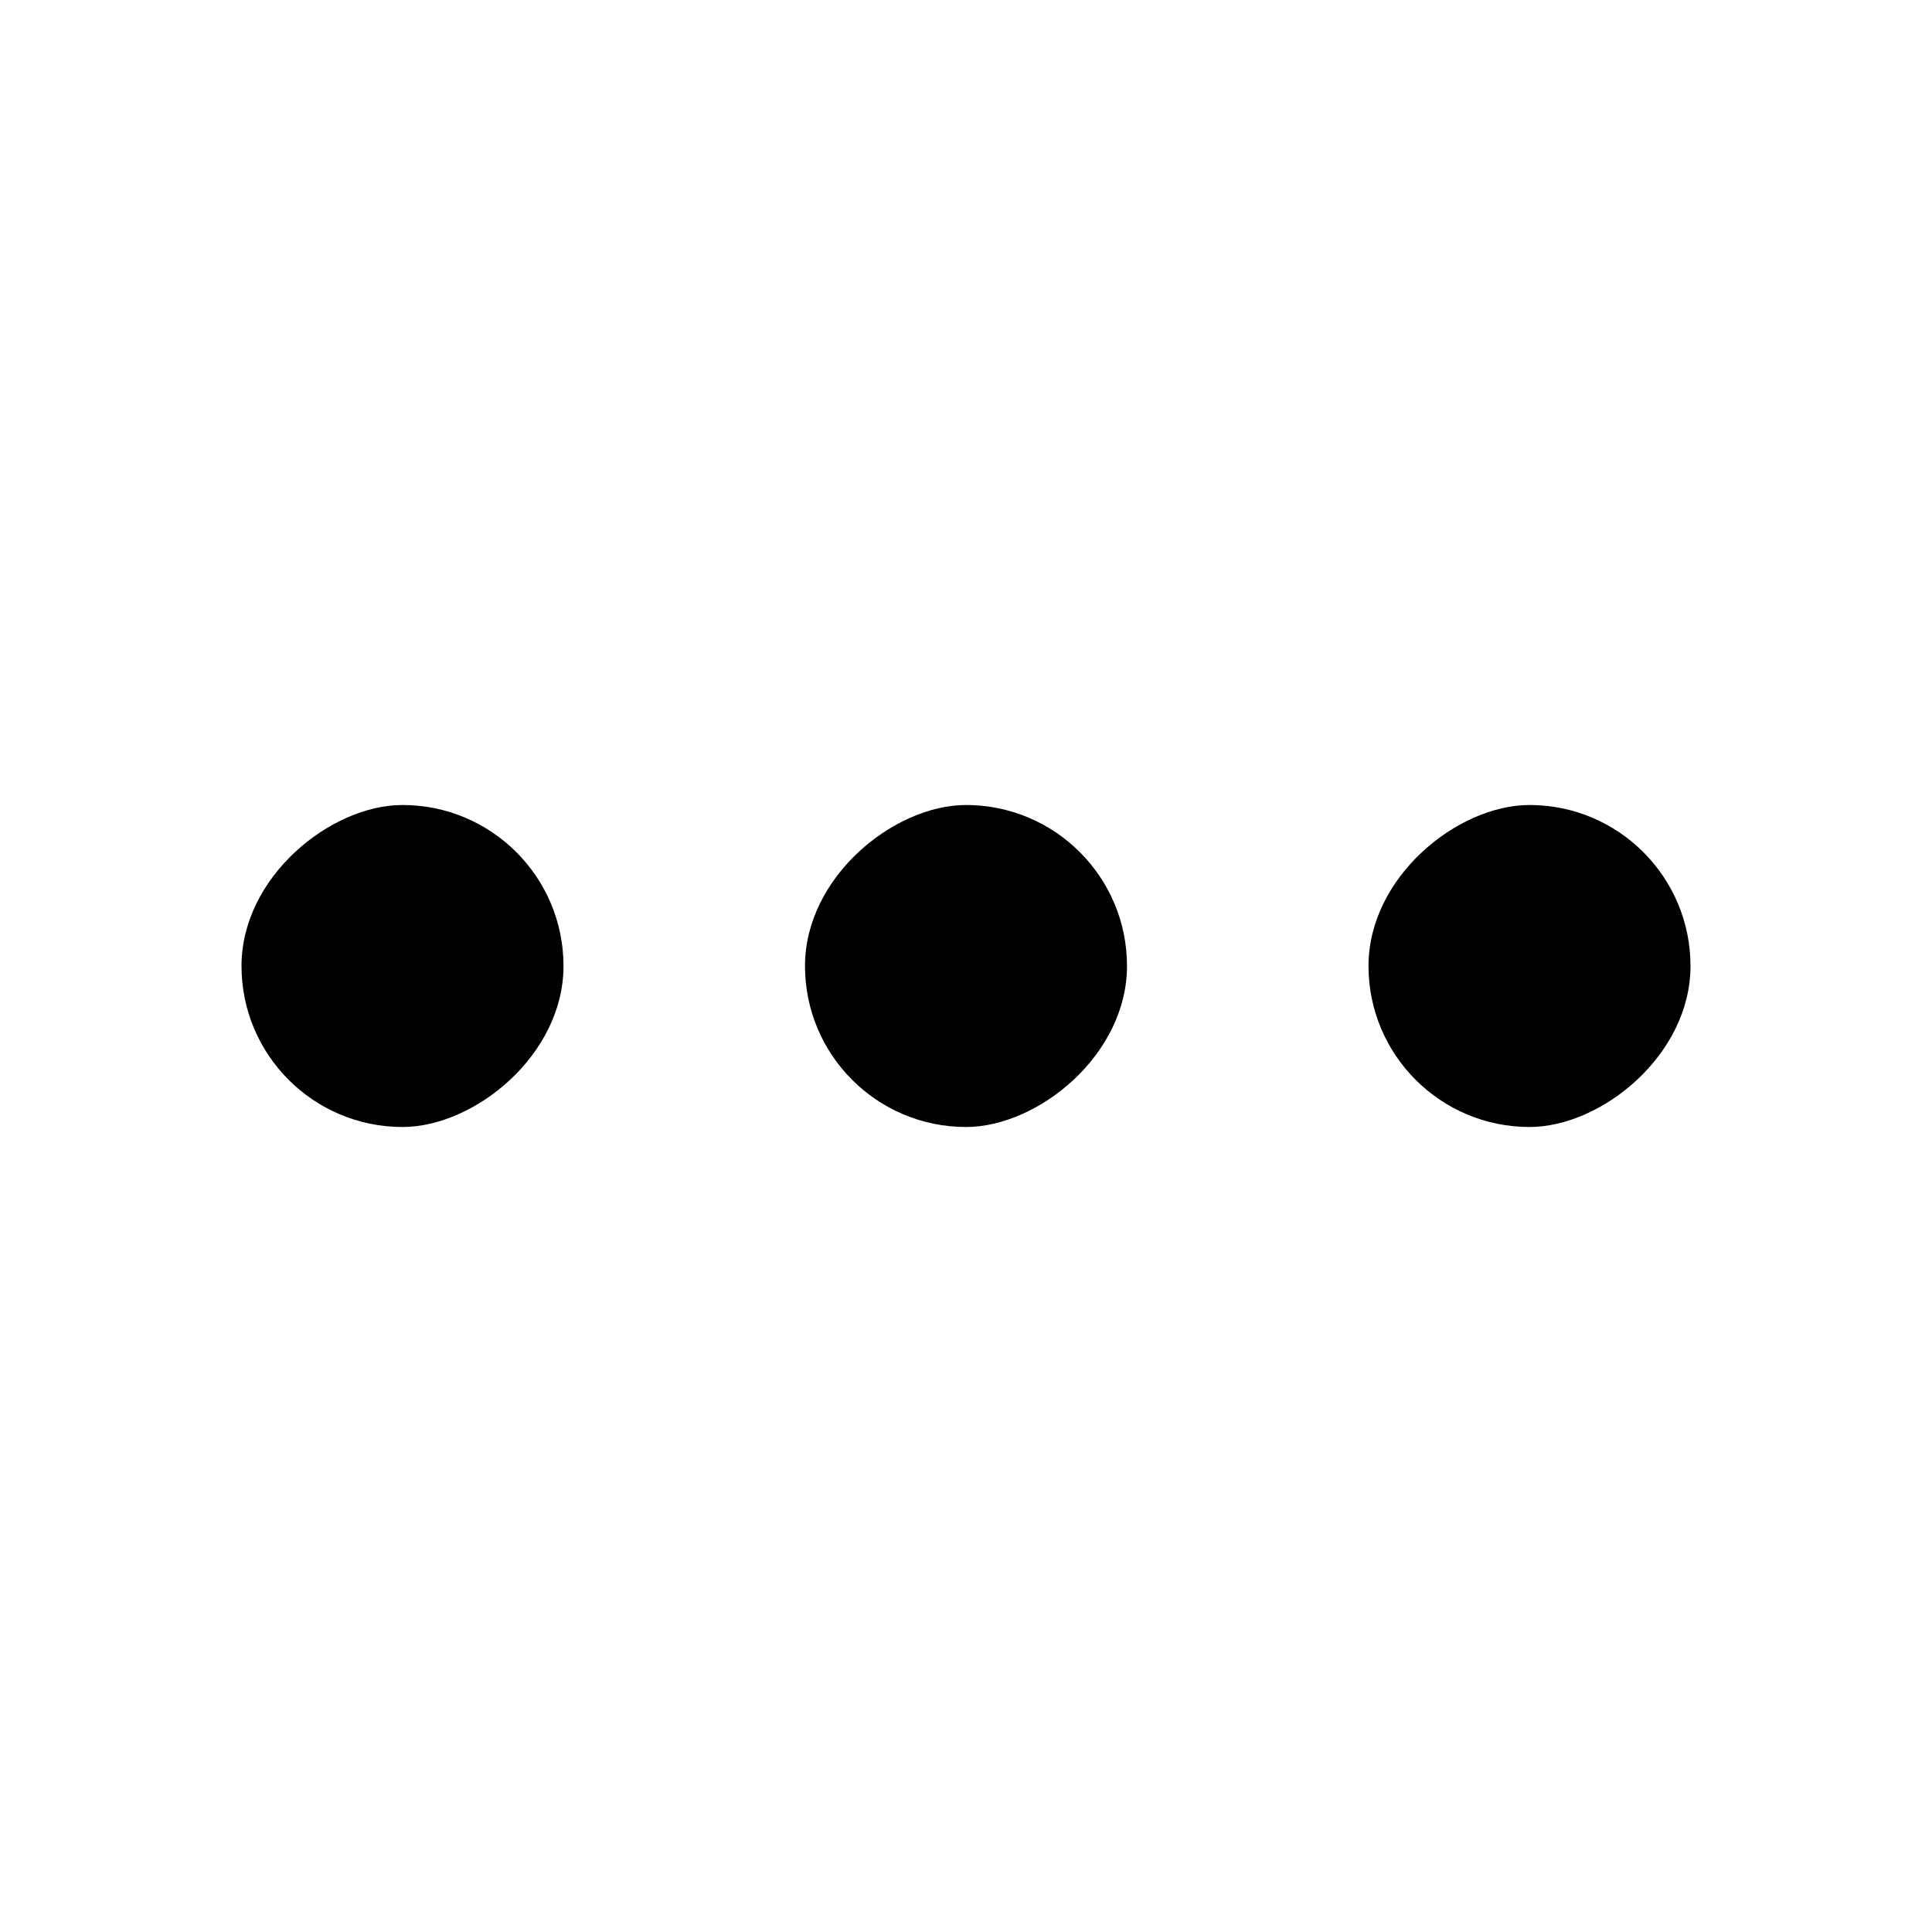
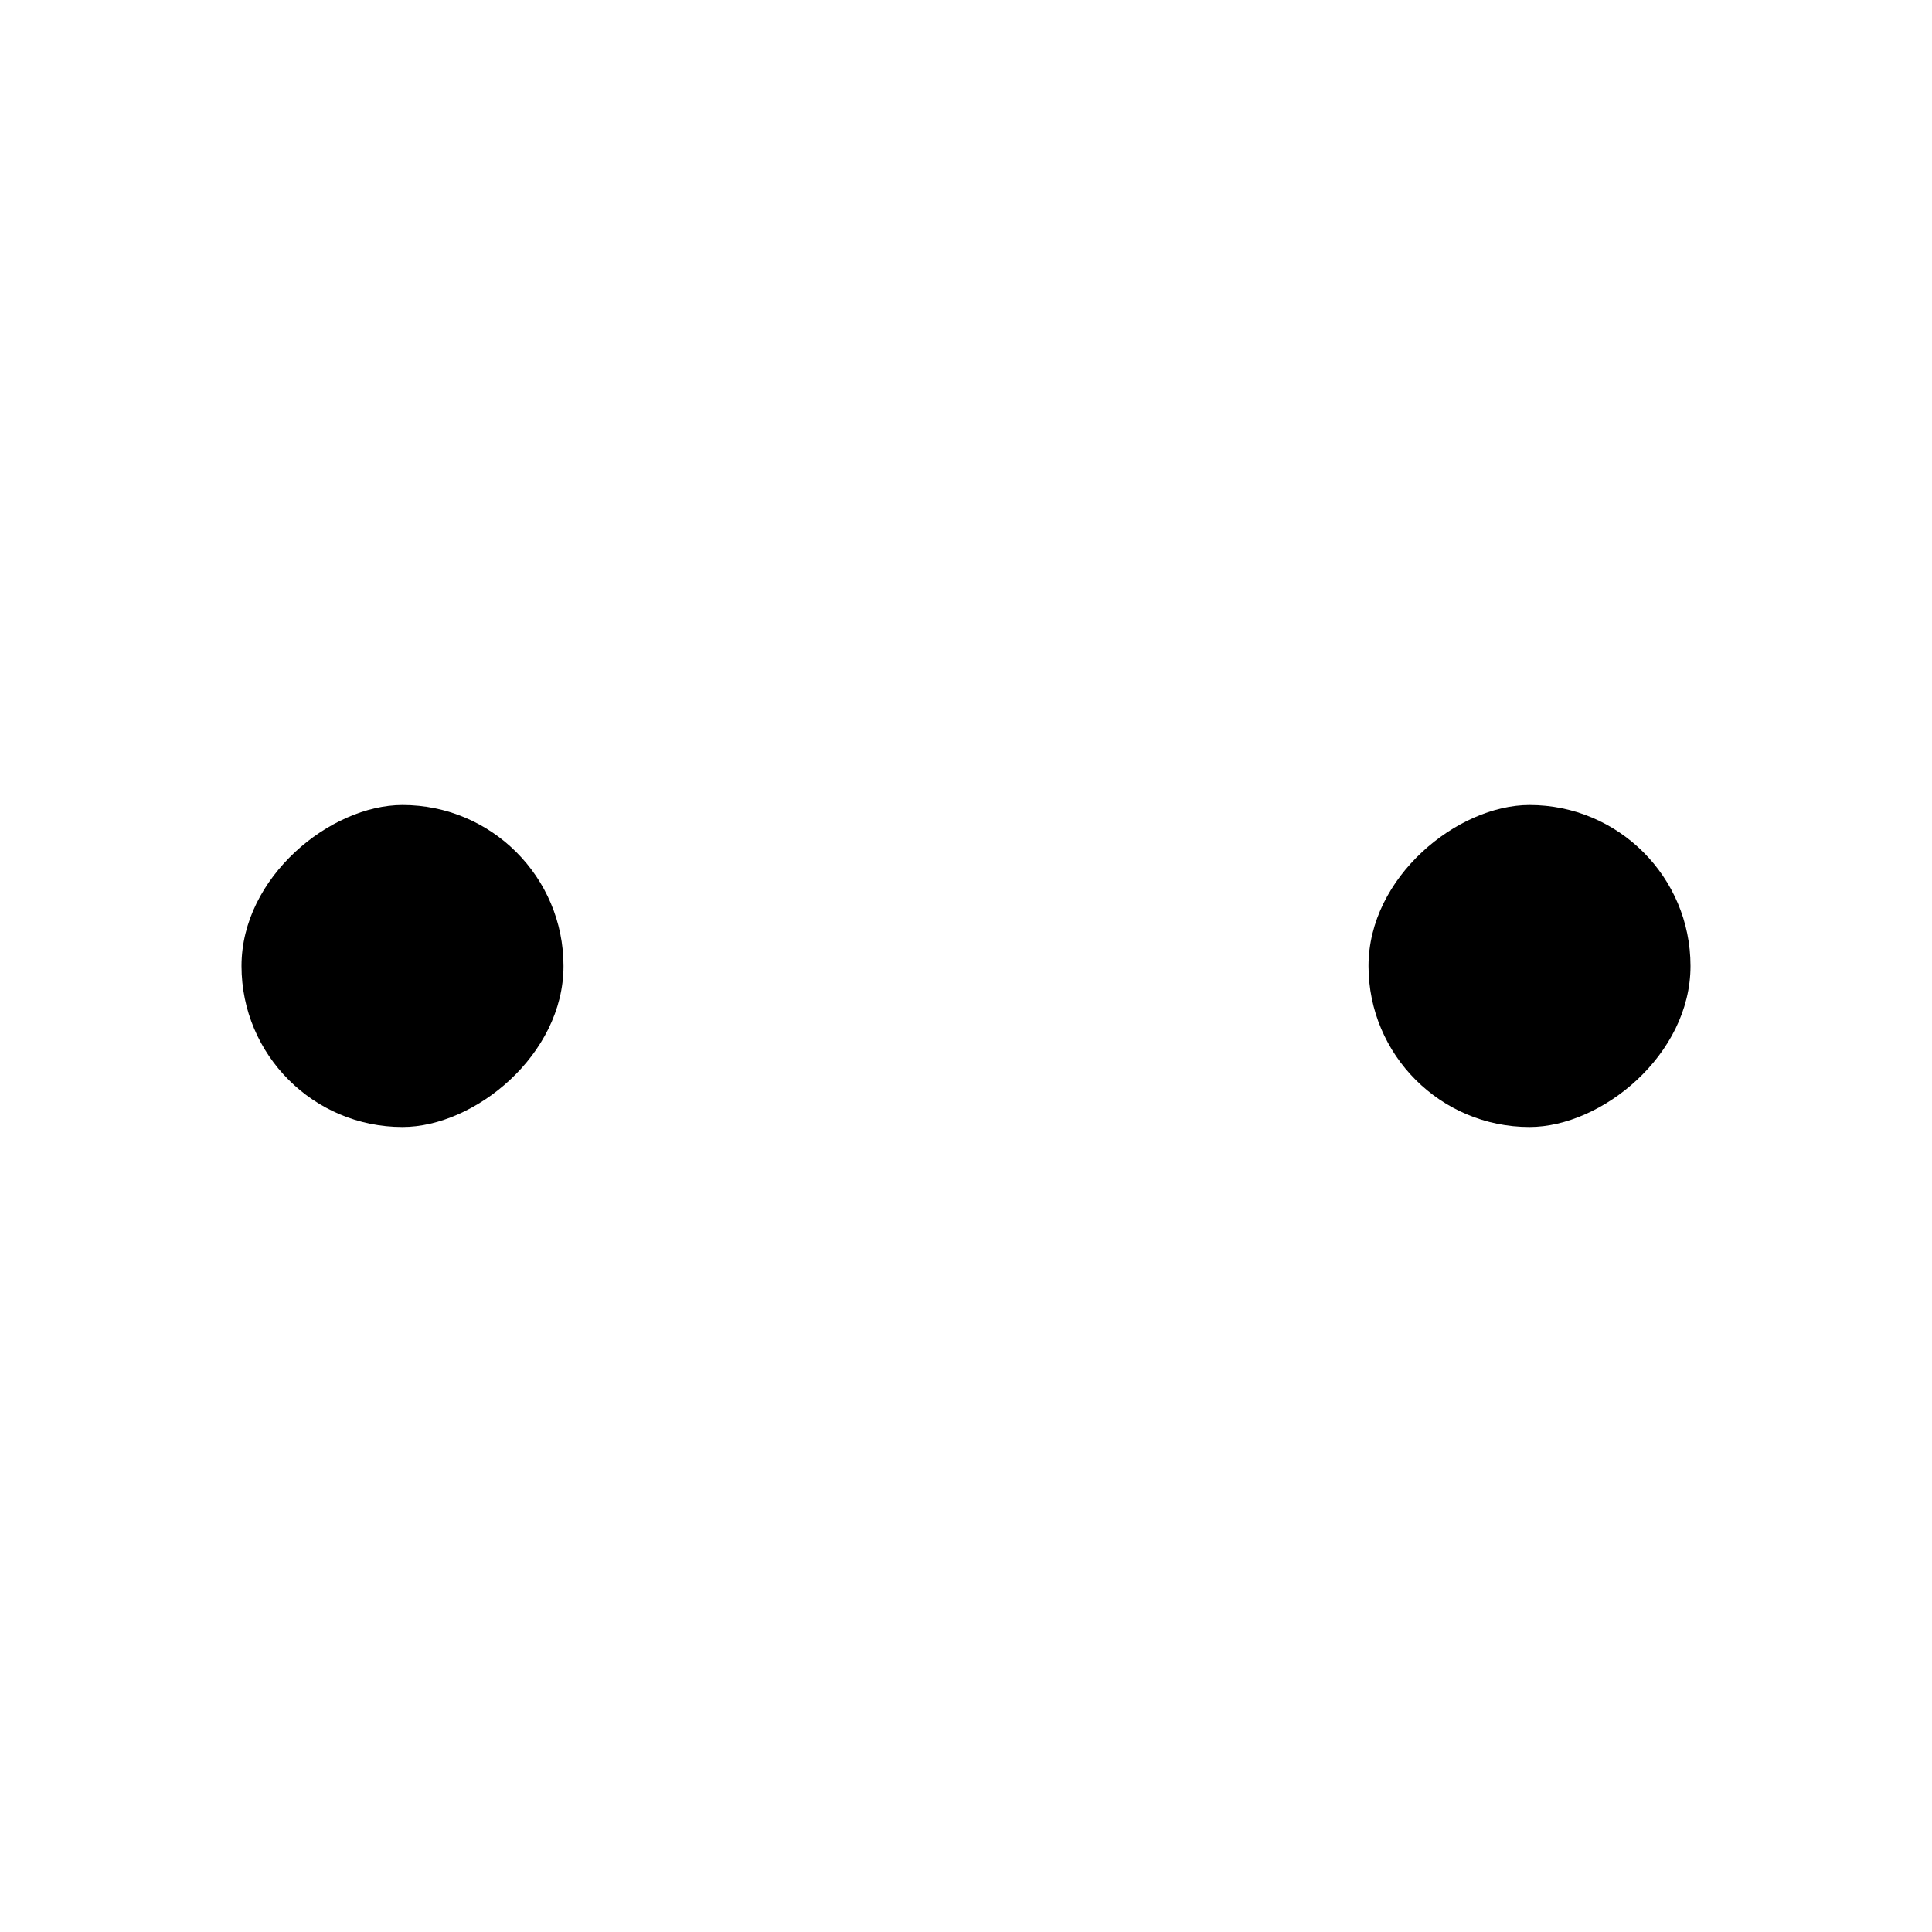
<svg xmlns="http://www.w3.org/2000/svg" viewBox="0 0 24 24">
  <rect stroke="none" x="21" y="10" width="4" height="4" rx="2" transform="rotate(90 21 10)" />
-   <rect stroke="none" x="14" y="10" width="4" height="4" rx="2" transform="rotate(90 14 10)" />
  <rect stroke="none" x="7" y="10" width="4" height="4" rx="2" transform="rotate(90 7 10)" />
</svg>